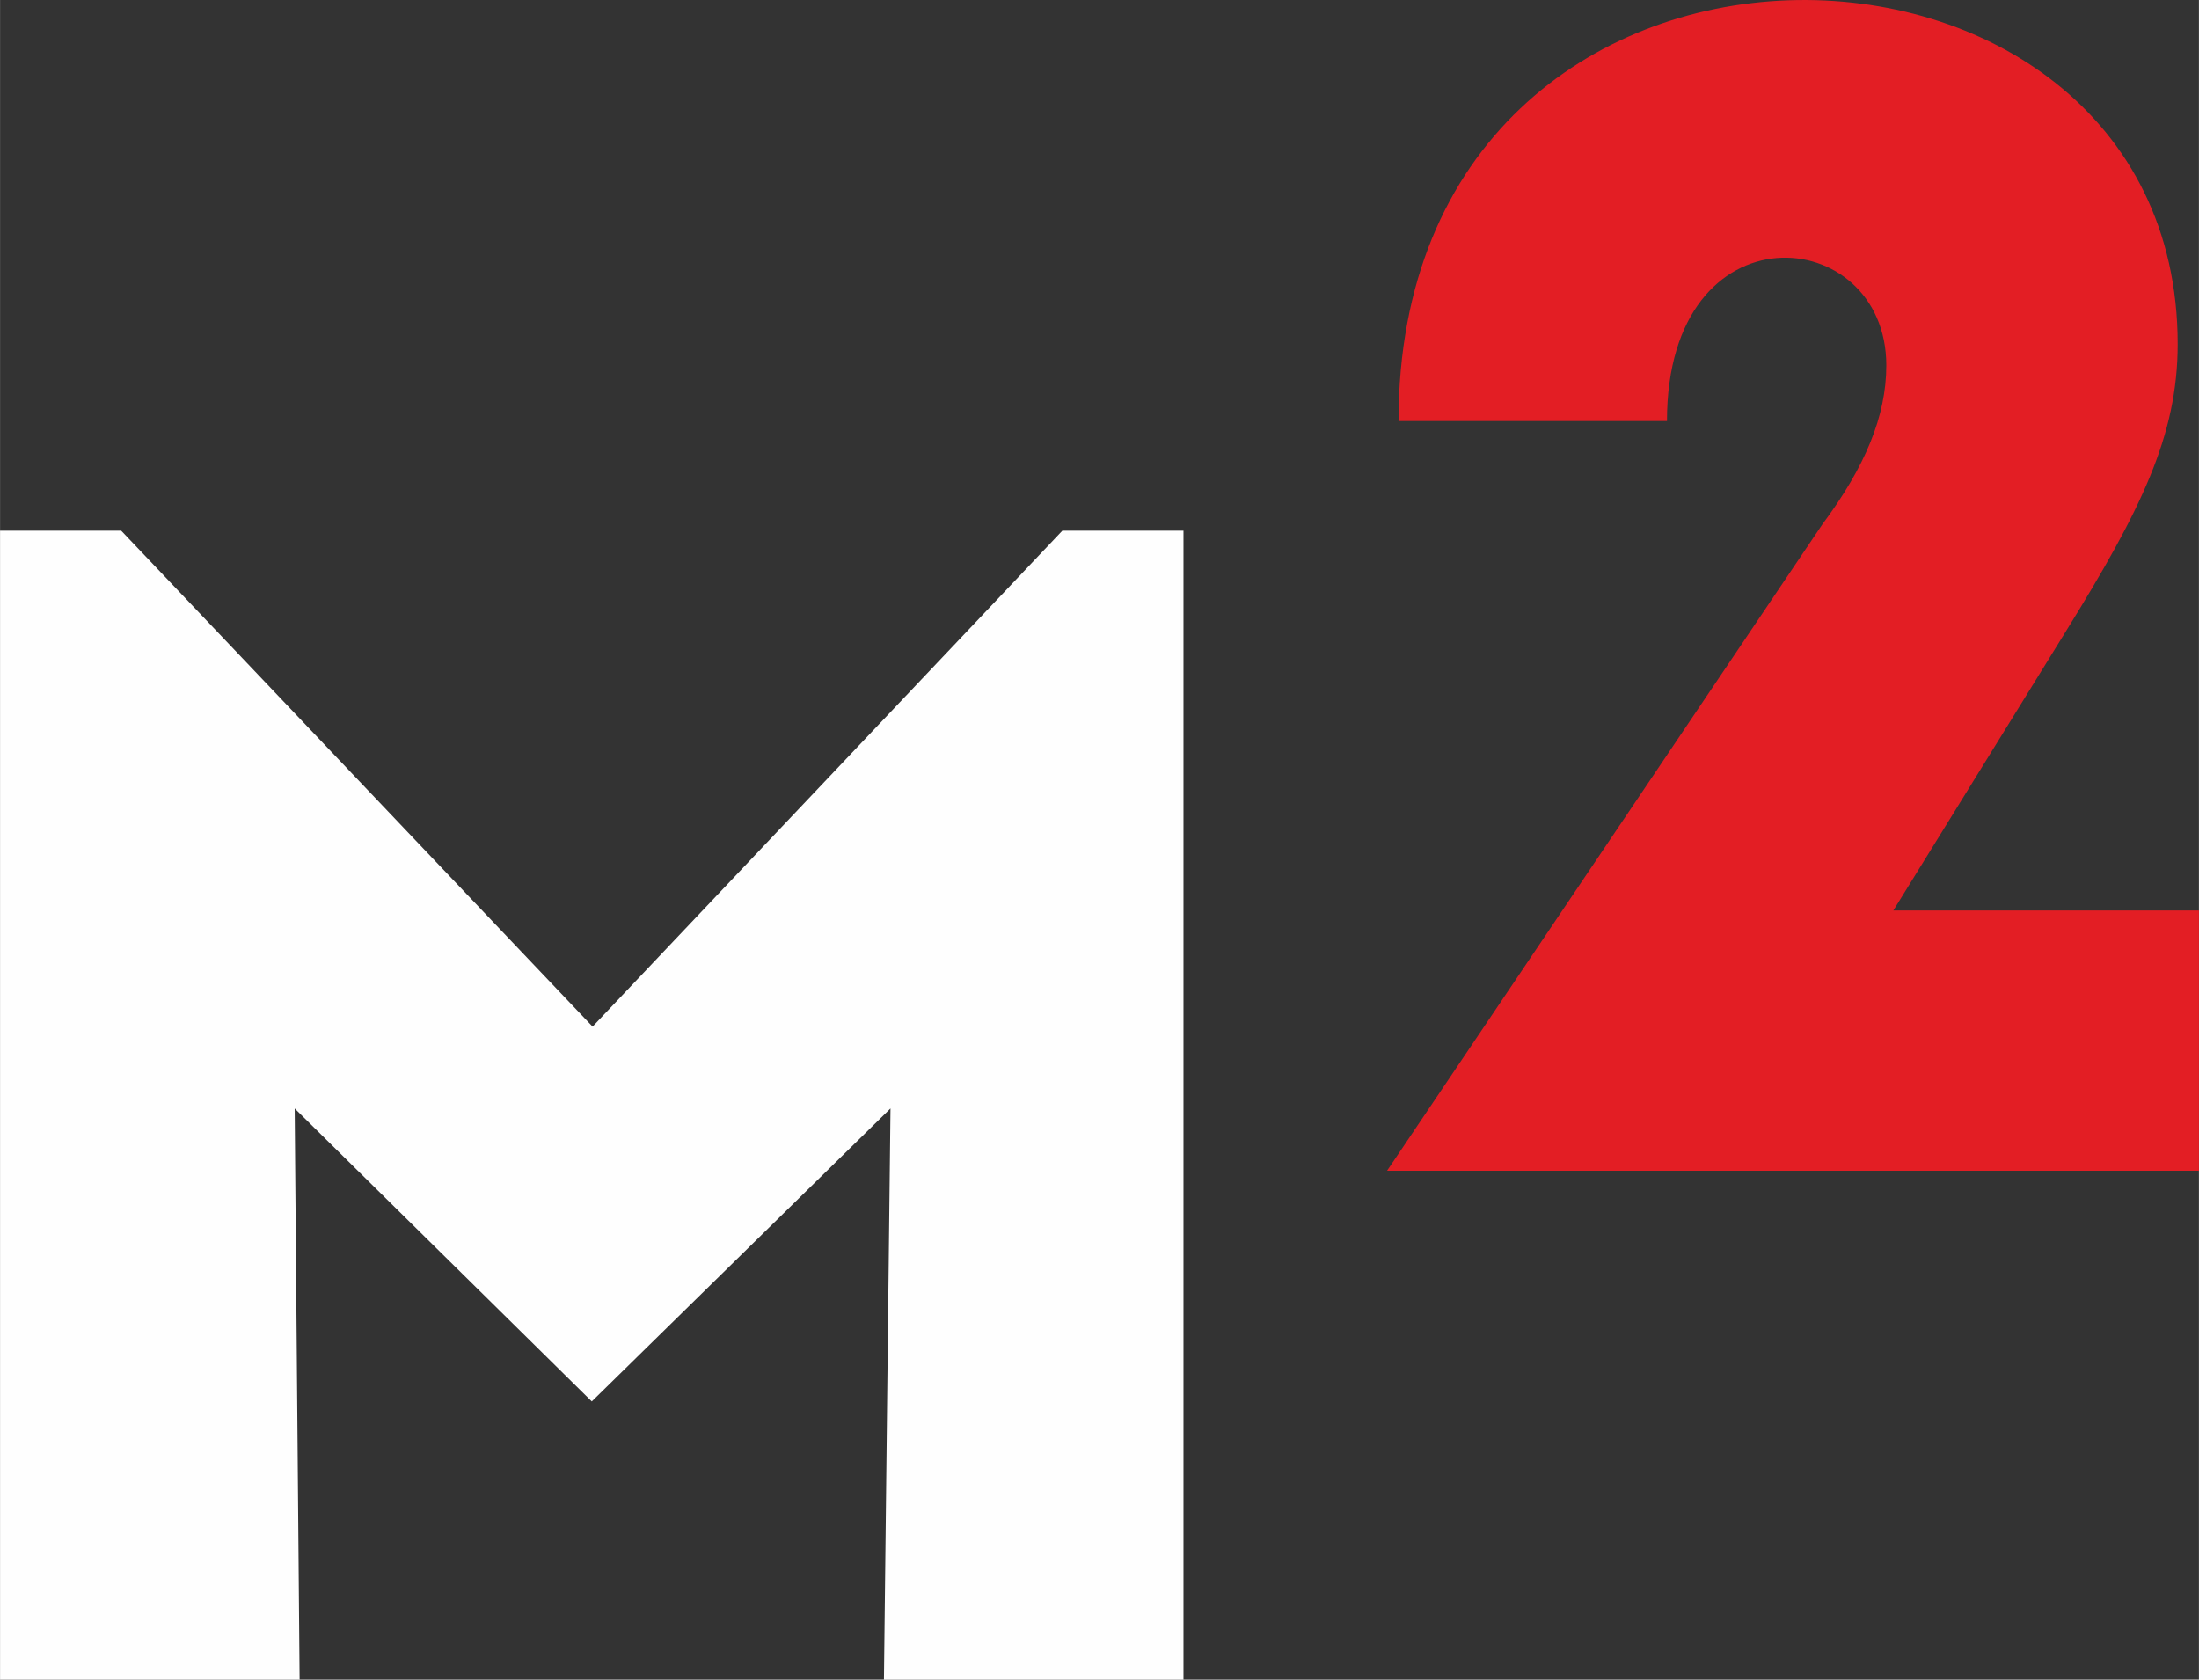
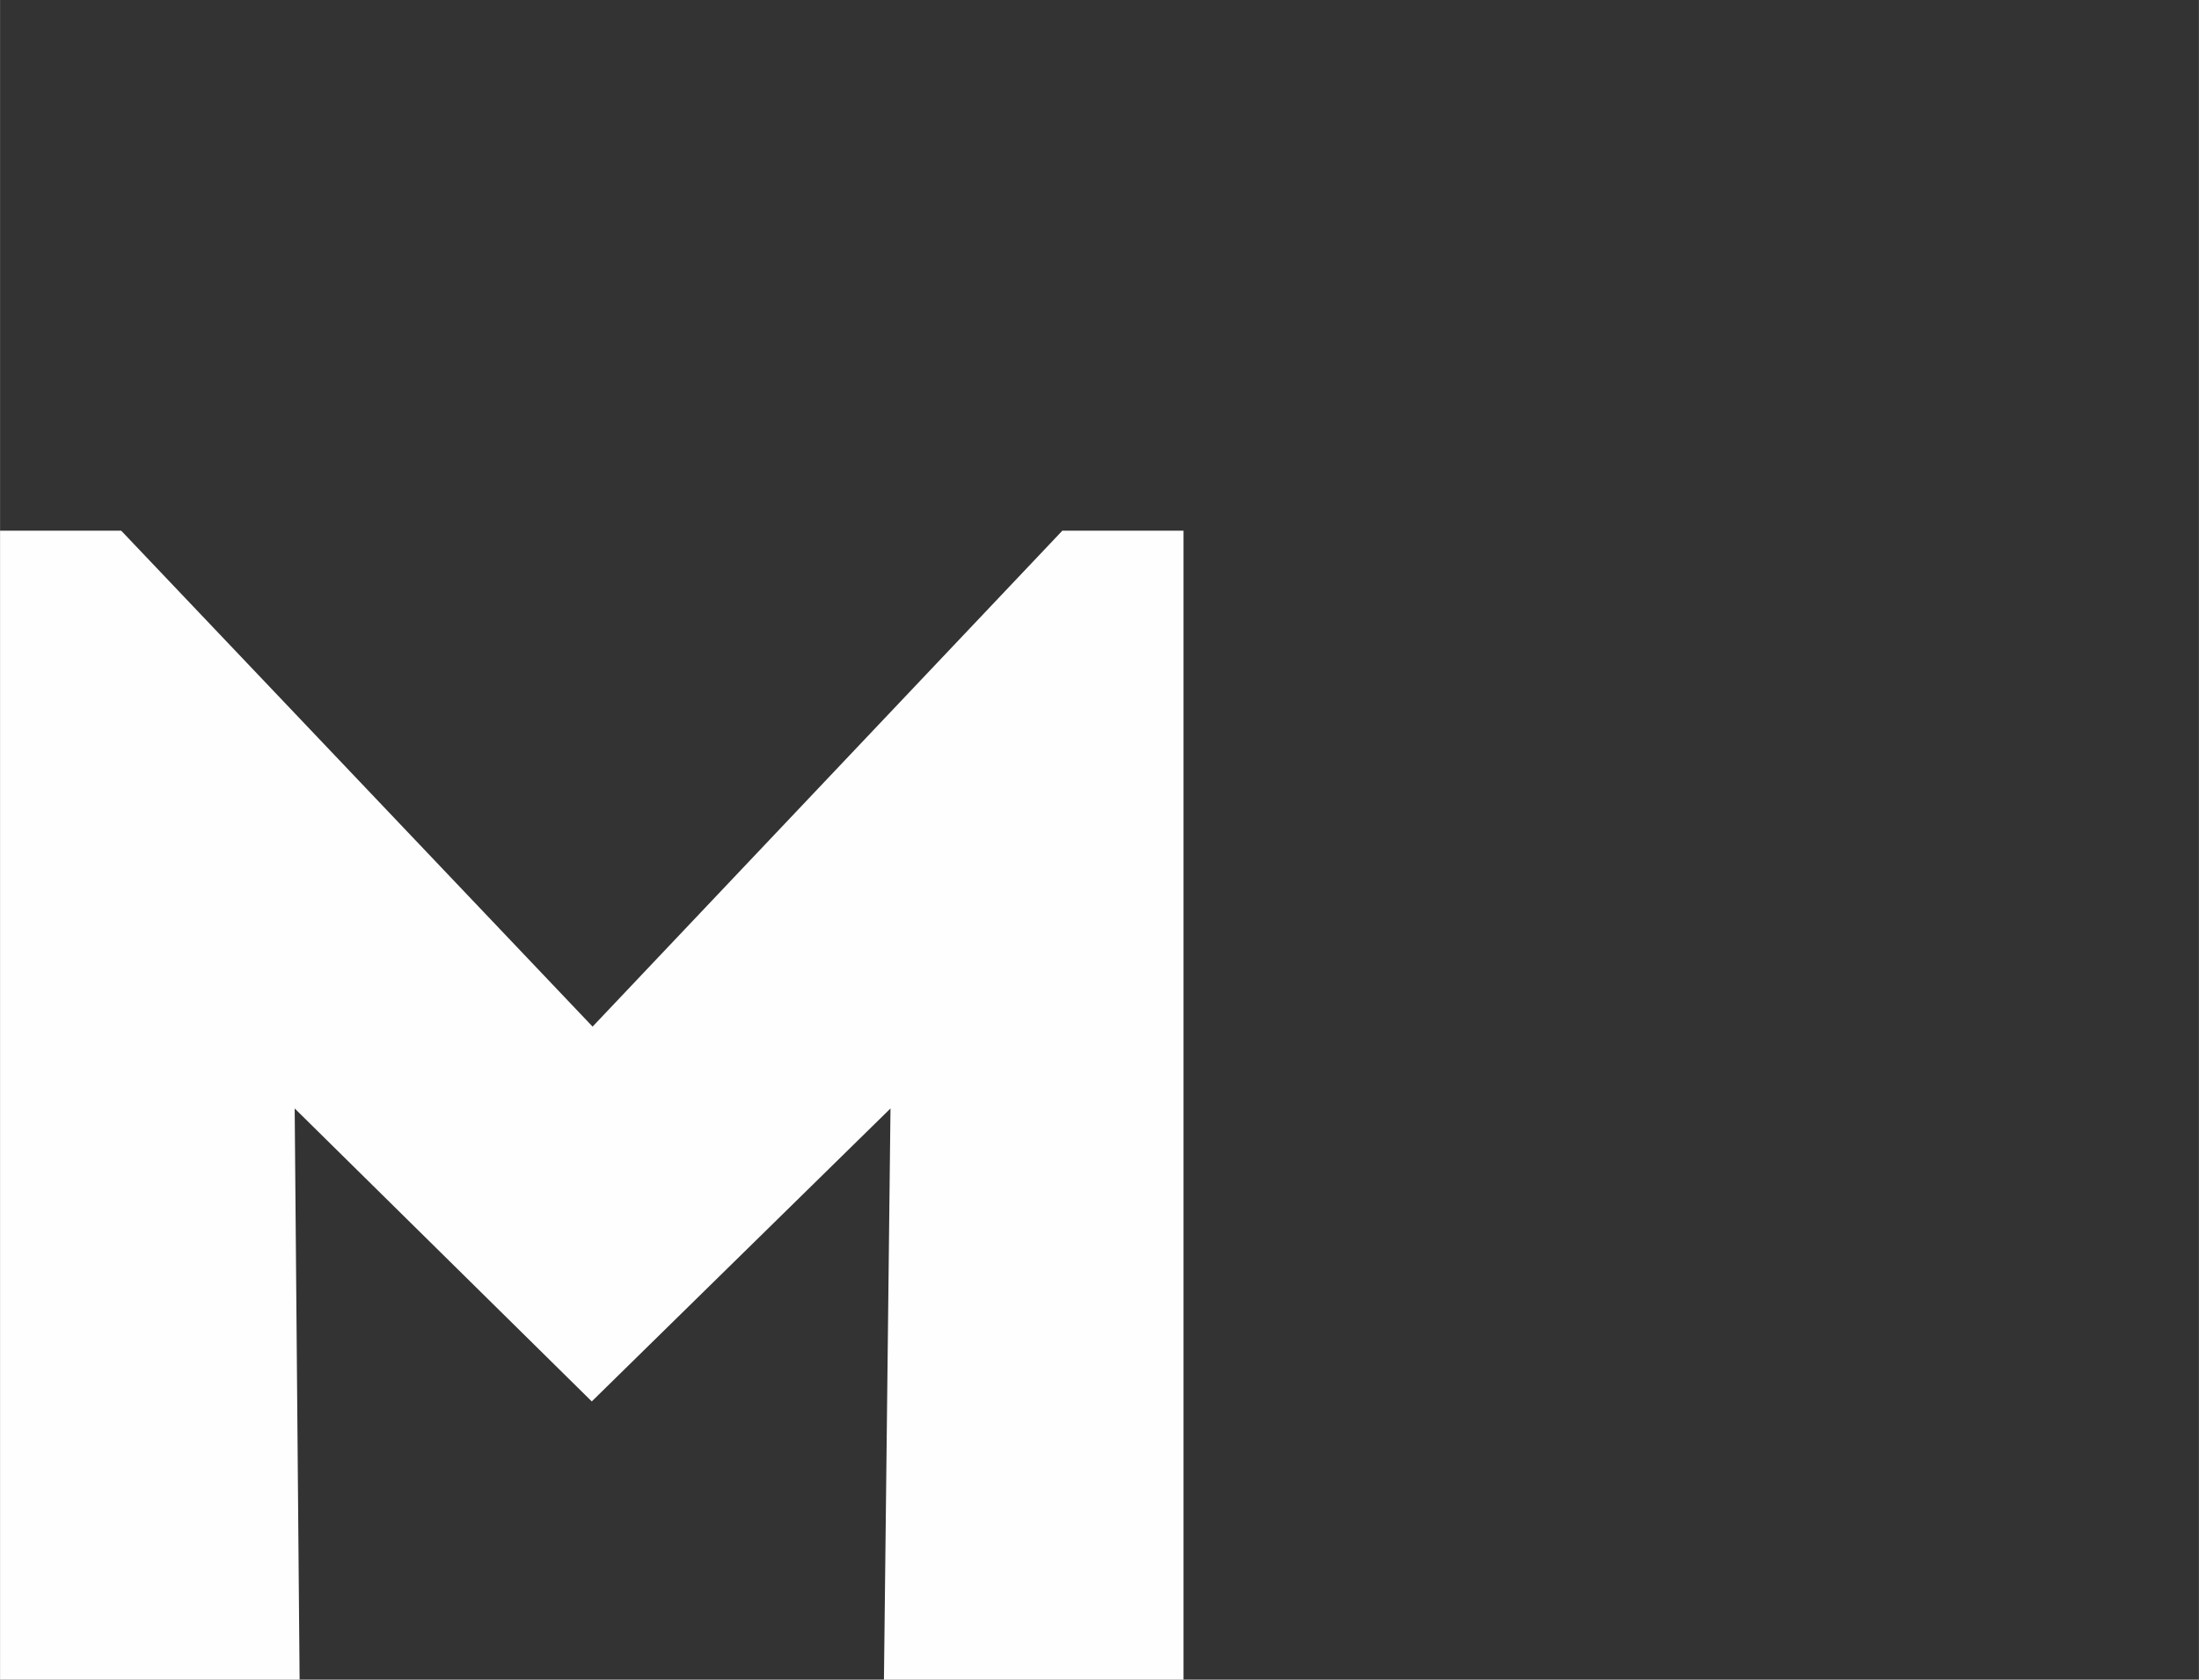
<svg xmlns="http://www.w3.org/2000/svg" xml:space="preserve" width="16.909mm" height="12.916mm" version="1.1" style="shape-rendering:geometricPrecision; text-rendering:geometricPrecision; image-rendering:optimizeQuality; fill-rule:evenodd; clip-rule:evenodd" viewBox="0 0 1728.96 1320.74">
  <rect x="0" y="0" width="1728.96" height="1320.74" fill="#333333" stroke="none" />
  <defs>
    <style type="text/css"> .fil1 {fill:#FEFEFE;fill-rule:nonzero} .fil0 {fill:#E31E24;fill-rule:nonzero} </style>
  </defs>
  <g id="Слой_x0020_1">
-     <path class="fil0" d="M1488.68 715.9l136.03 -220.08c58.6,-94.82 87.52,-153.15 87.52,-225.23 0,-362.16 -612.62,-378.95 -612.62,60.49l211.07 0c0,-171.16 172.46,-156.09 172.46,-43.76 0,39.9 -16.74,79.8 -50.2,124.85l-342.34 508.36 638.36 0 0 -204.63 -240.27 0z" />
    <polygon class="fil1" points="835.28,417.26 465.9,807.23 95.24,417.26 -0,417.26 -0,1320.74 235.53,1320.74 231.66,871.58 465.26,1101.95 700.14,871.58 694.99,1320.74 930.51,1320.74 930.51,417.26 " />
  </g>
</svg>